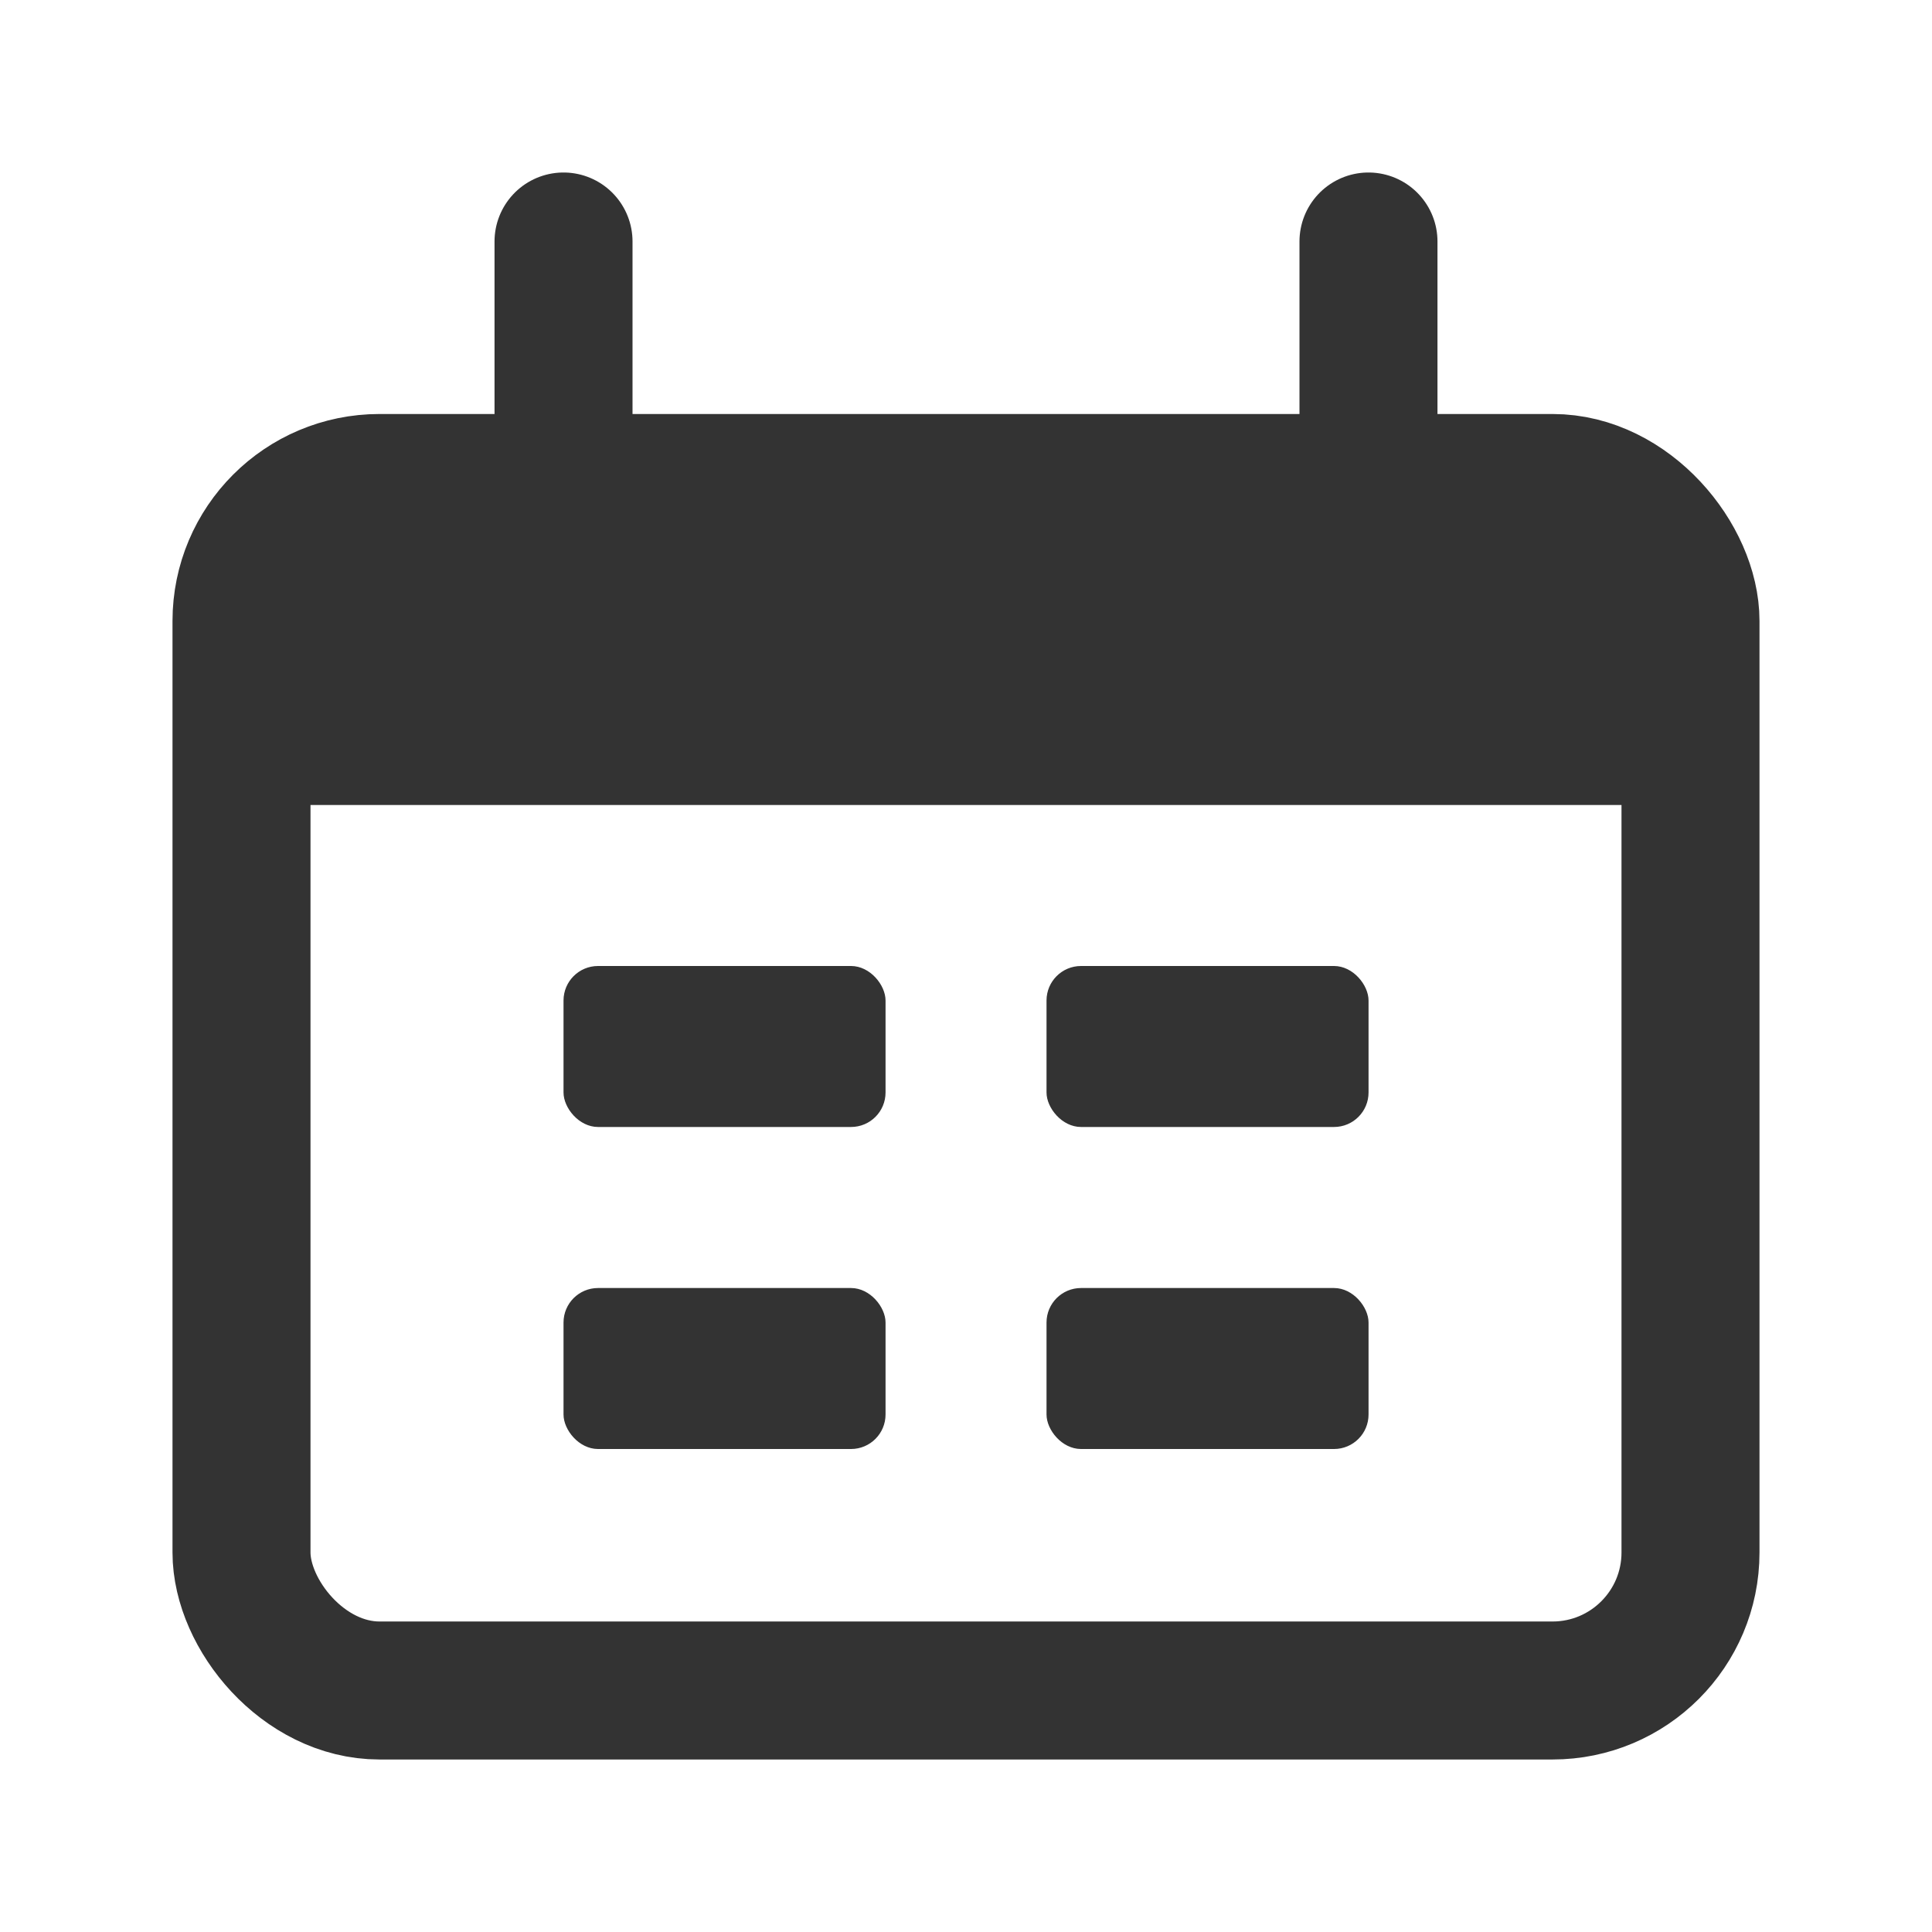
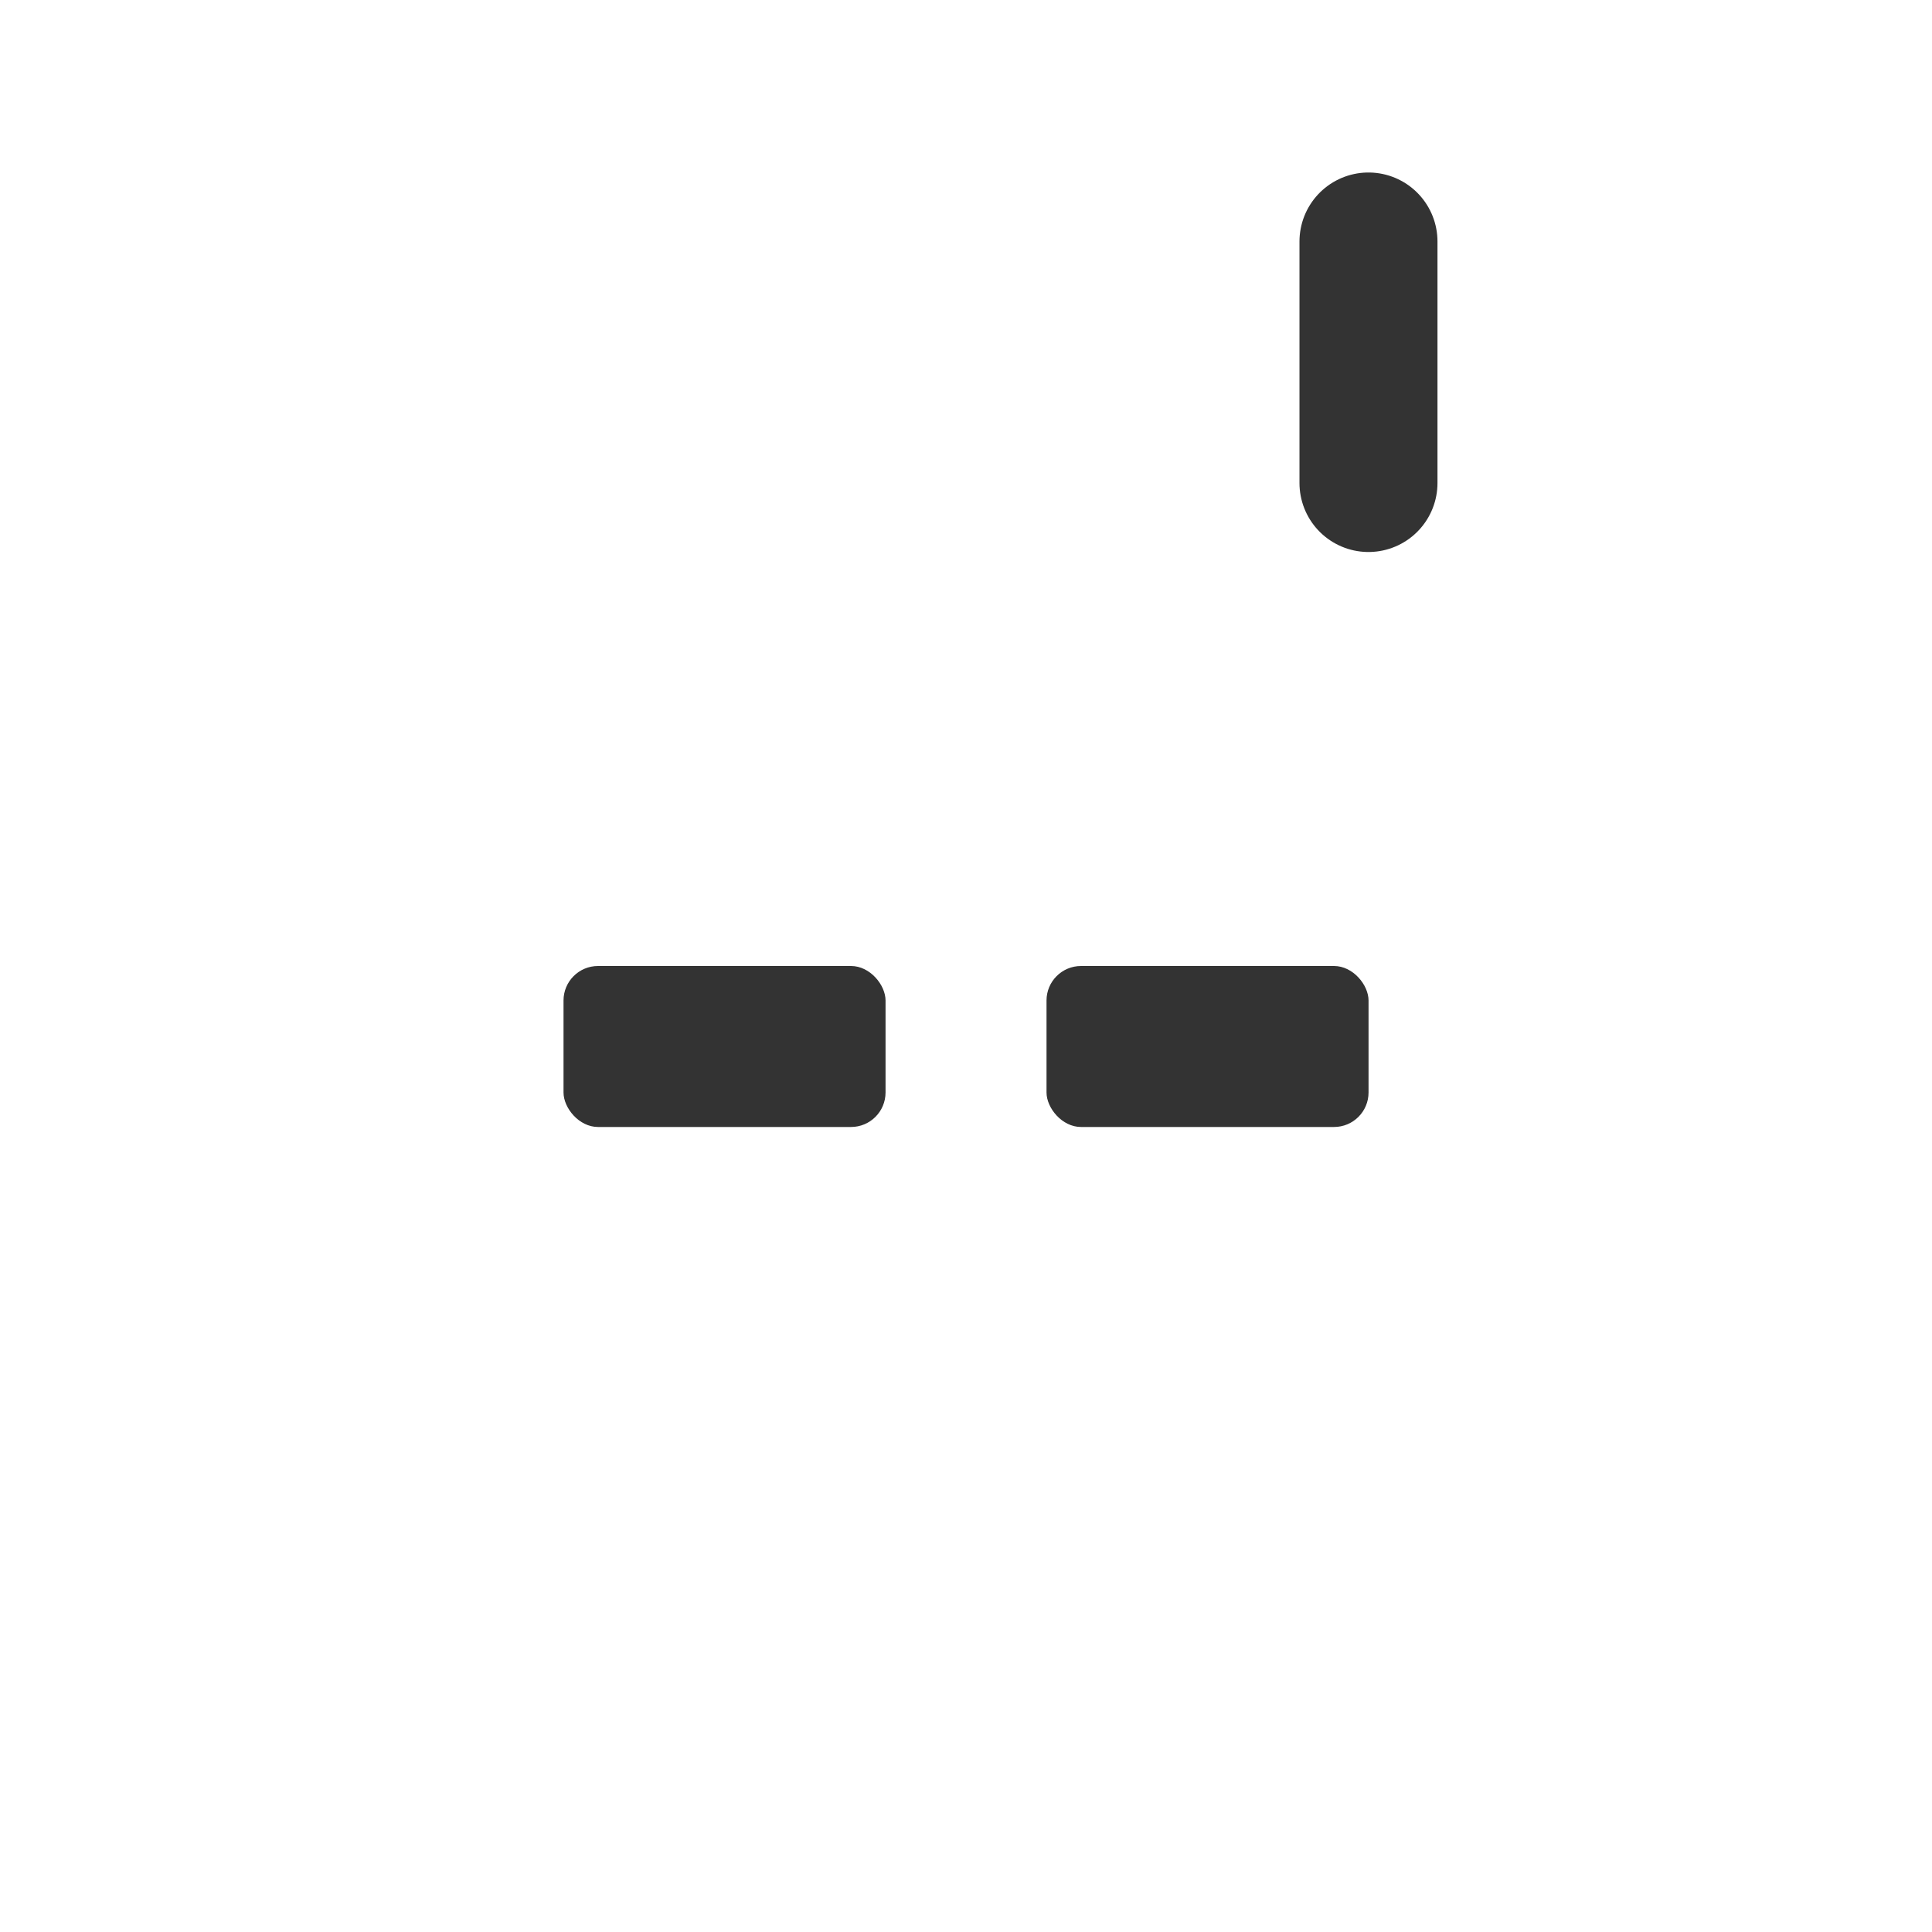
<svg xmlns="http://www.w3.org/2000/svg" width="28" height="28" viewBox="0 0 28 28" fill="none">
-   <path d="M3.5 11C3.5 9.114 3.5 8.172 4.086 7.586C4.672 7 5.614 7 7.5 7H20.5C22.386 7 23.328 7 23.914 7.586C24.5 8.172 24.5 9.114 24.5 11V11.667H3.5V11Z" fill="#333333" />
-   <rect x="3.5" y="7" width="21" height="17.5" rx="2" stroke="#333333" stroke-width="2" />
-   <path d="M8.167 3.5L8.167 7" stroke="#333333" stroke-width="2" stroke-linecap="round" />
  <path d="M19.833 3.5L19.833 7" stroke="#333333" stroke-width="2" stroke-linecap="round" />
  <rect x="8.167" y="14" width="4.667" height="2.333" rx="0.5" fill="#333333" />
-   <rect x="8.167" y="18.667" width="4.667" height="2.333" rx="0.5" fill="#333333" />
  <rect x="15.167" y="14" width="4.667" height="2.333" rx="0.5" fill="#333333" />
-   <rect x="15.167" y="18.667" width="4.667" height="2.333" rx="0.5" fill="#333333" />
</svg>